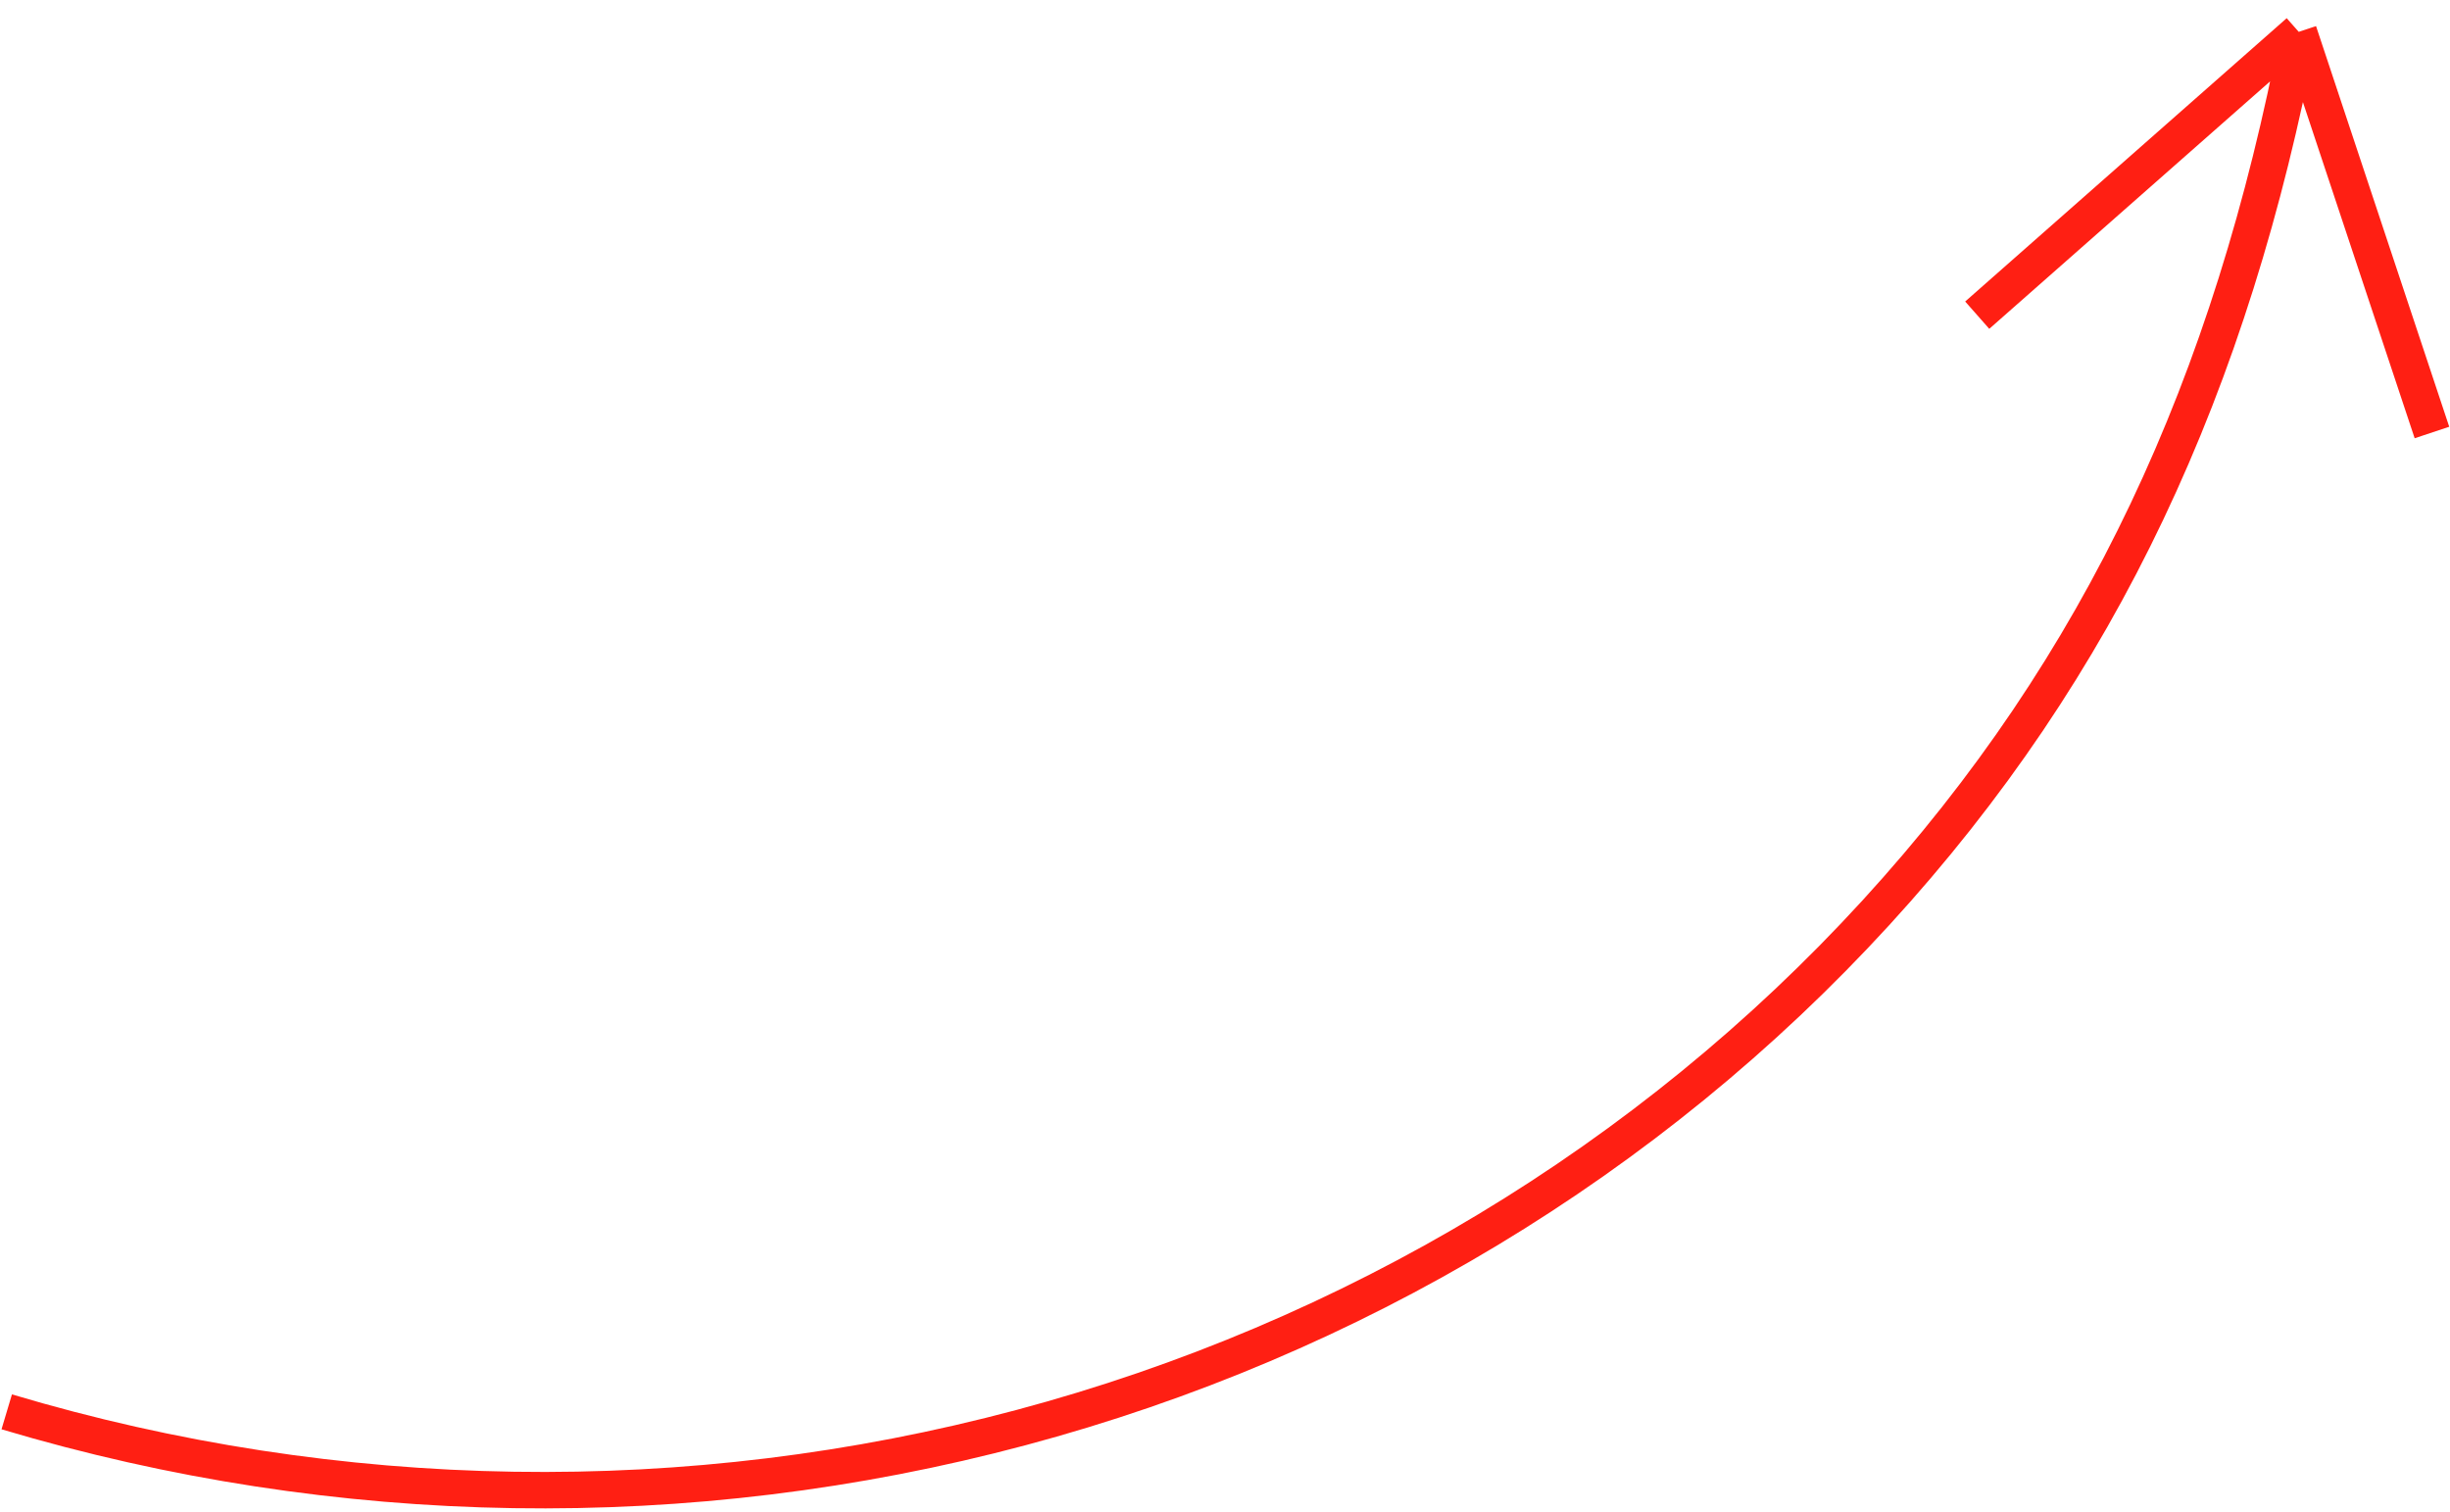
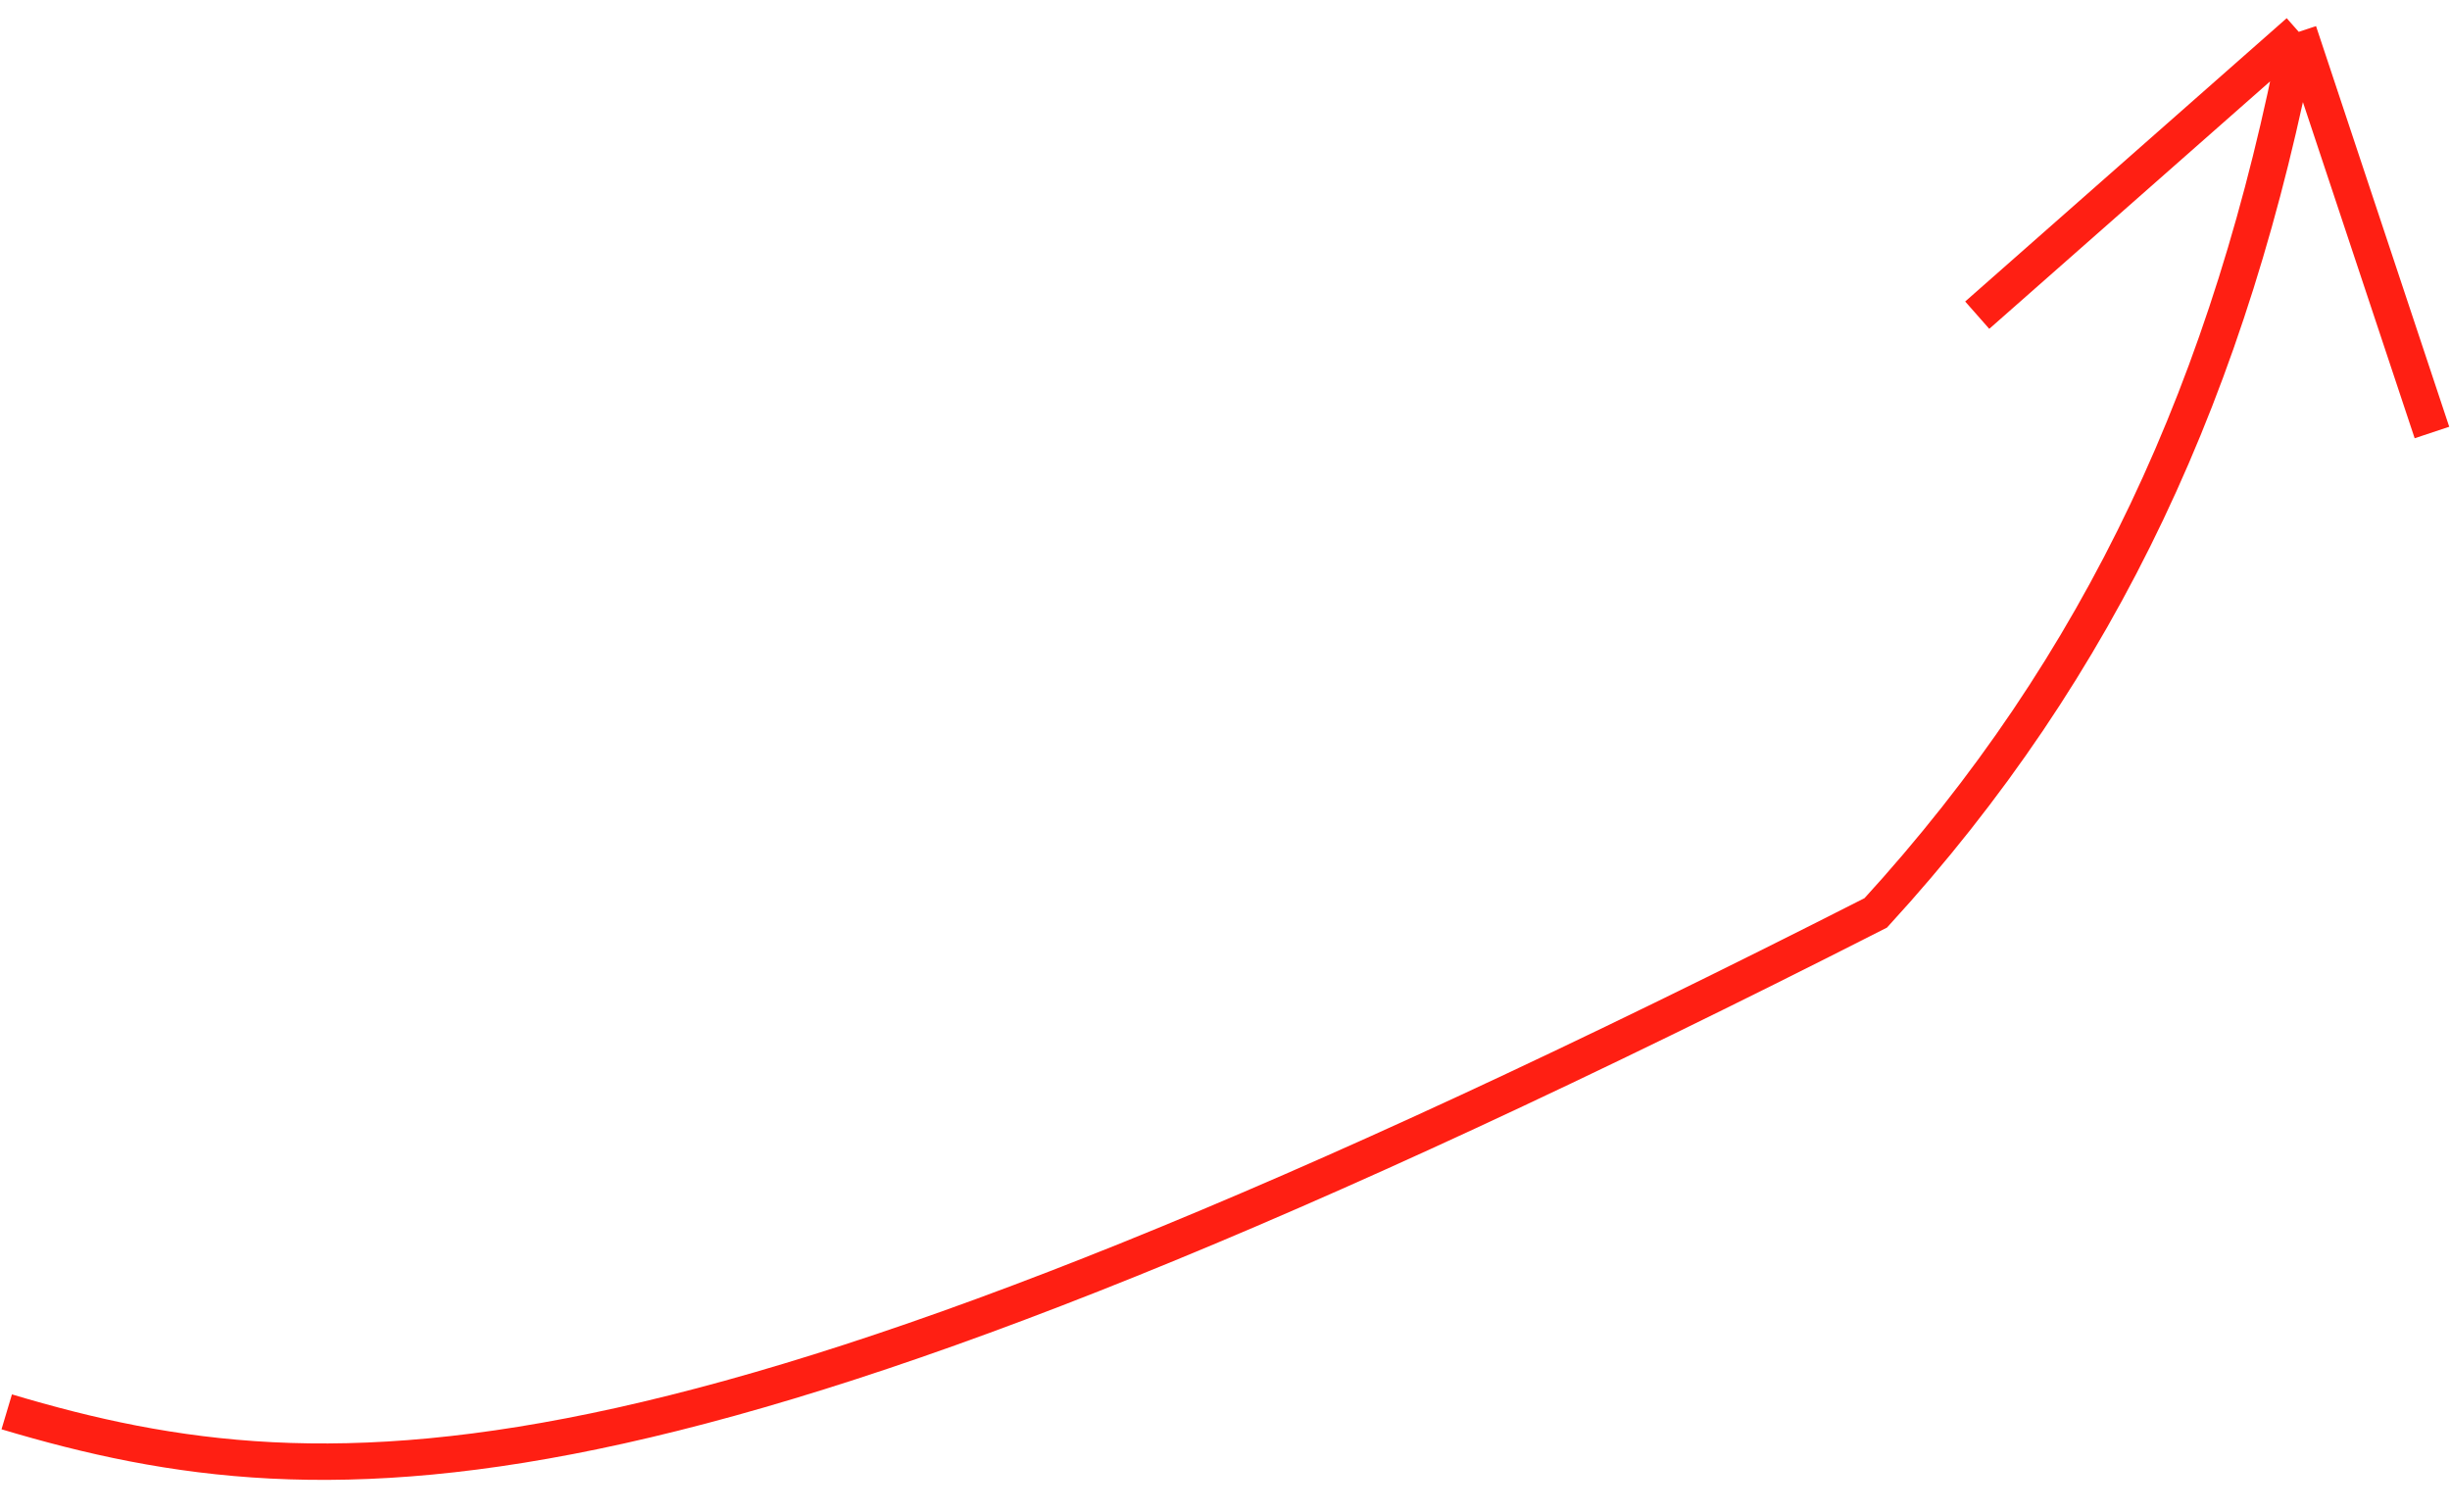
<svg xmlns="http://www.w3.org/2000/svg" width="269" height="166" viewBox="0 0 269 166" fill="none">
-   <path d="M252.393 3.497C245.007 42.124 230.829 73.058 205.954 100.237C181.077 127.416 148.497 147.04 112.104 156.758C75.711 166.477 37.048 165.877 0.739 155.029M252.393 3.497L267.018 47.492M252.393 3.497L217.091 34.608" stroke="#FF1F13" stroke-width="4" />
+   <path d="M252.393 3.497C245.007 42.124 230.829 73.058 205.954 100.237C75.711 166.477 37.048 165.877 0.739 155.029M252.393 3.497L267.018 47.492M252.393 3.497L217.091 34.608" stroke="#FF1F13" stroke-width="4" />
</svg>